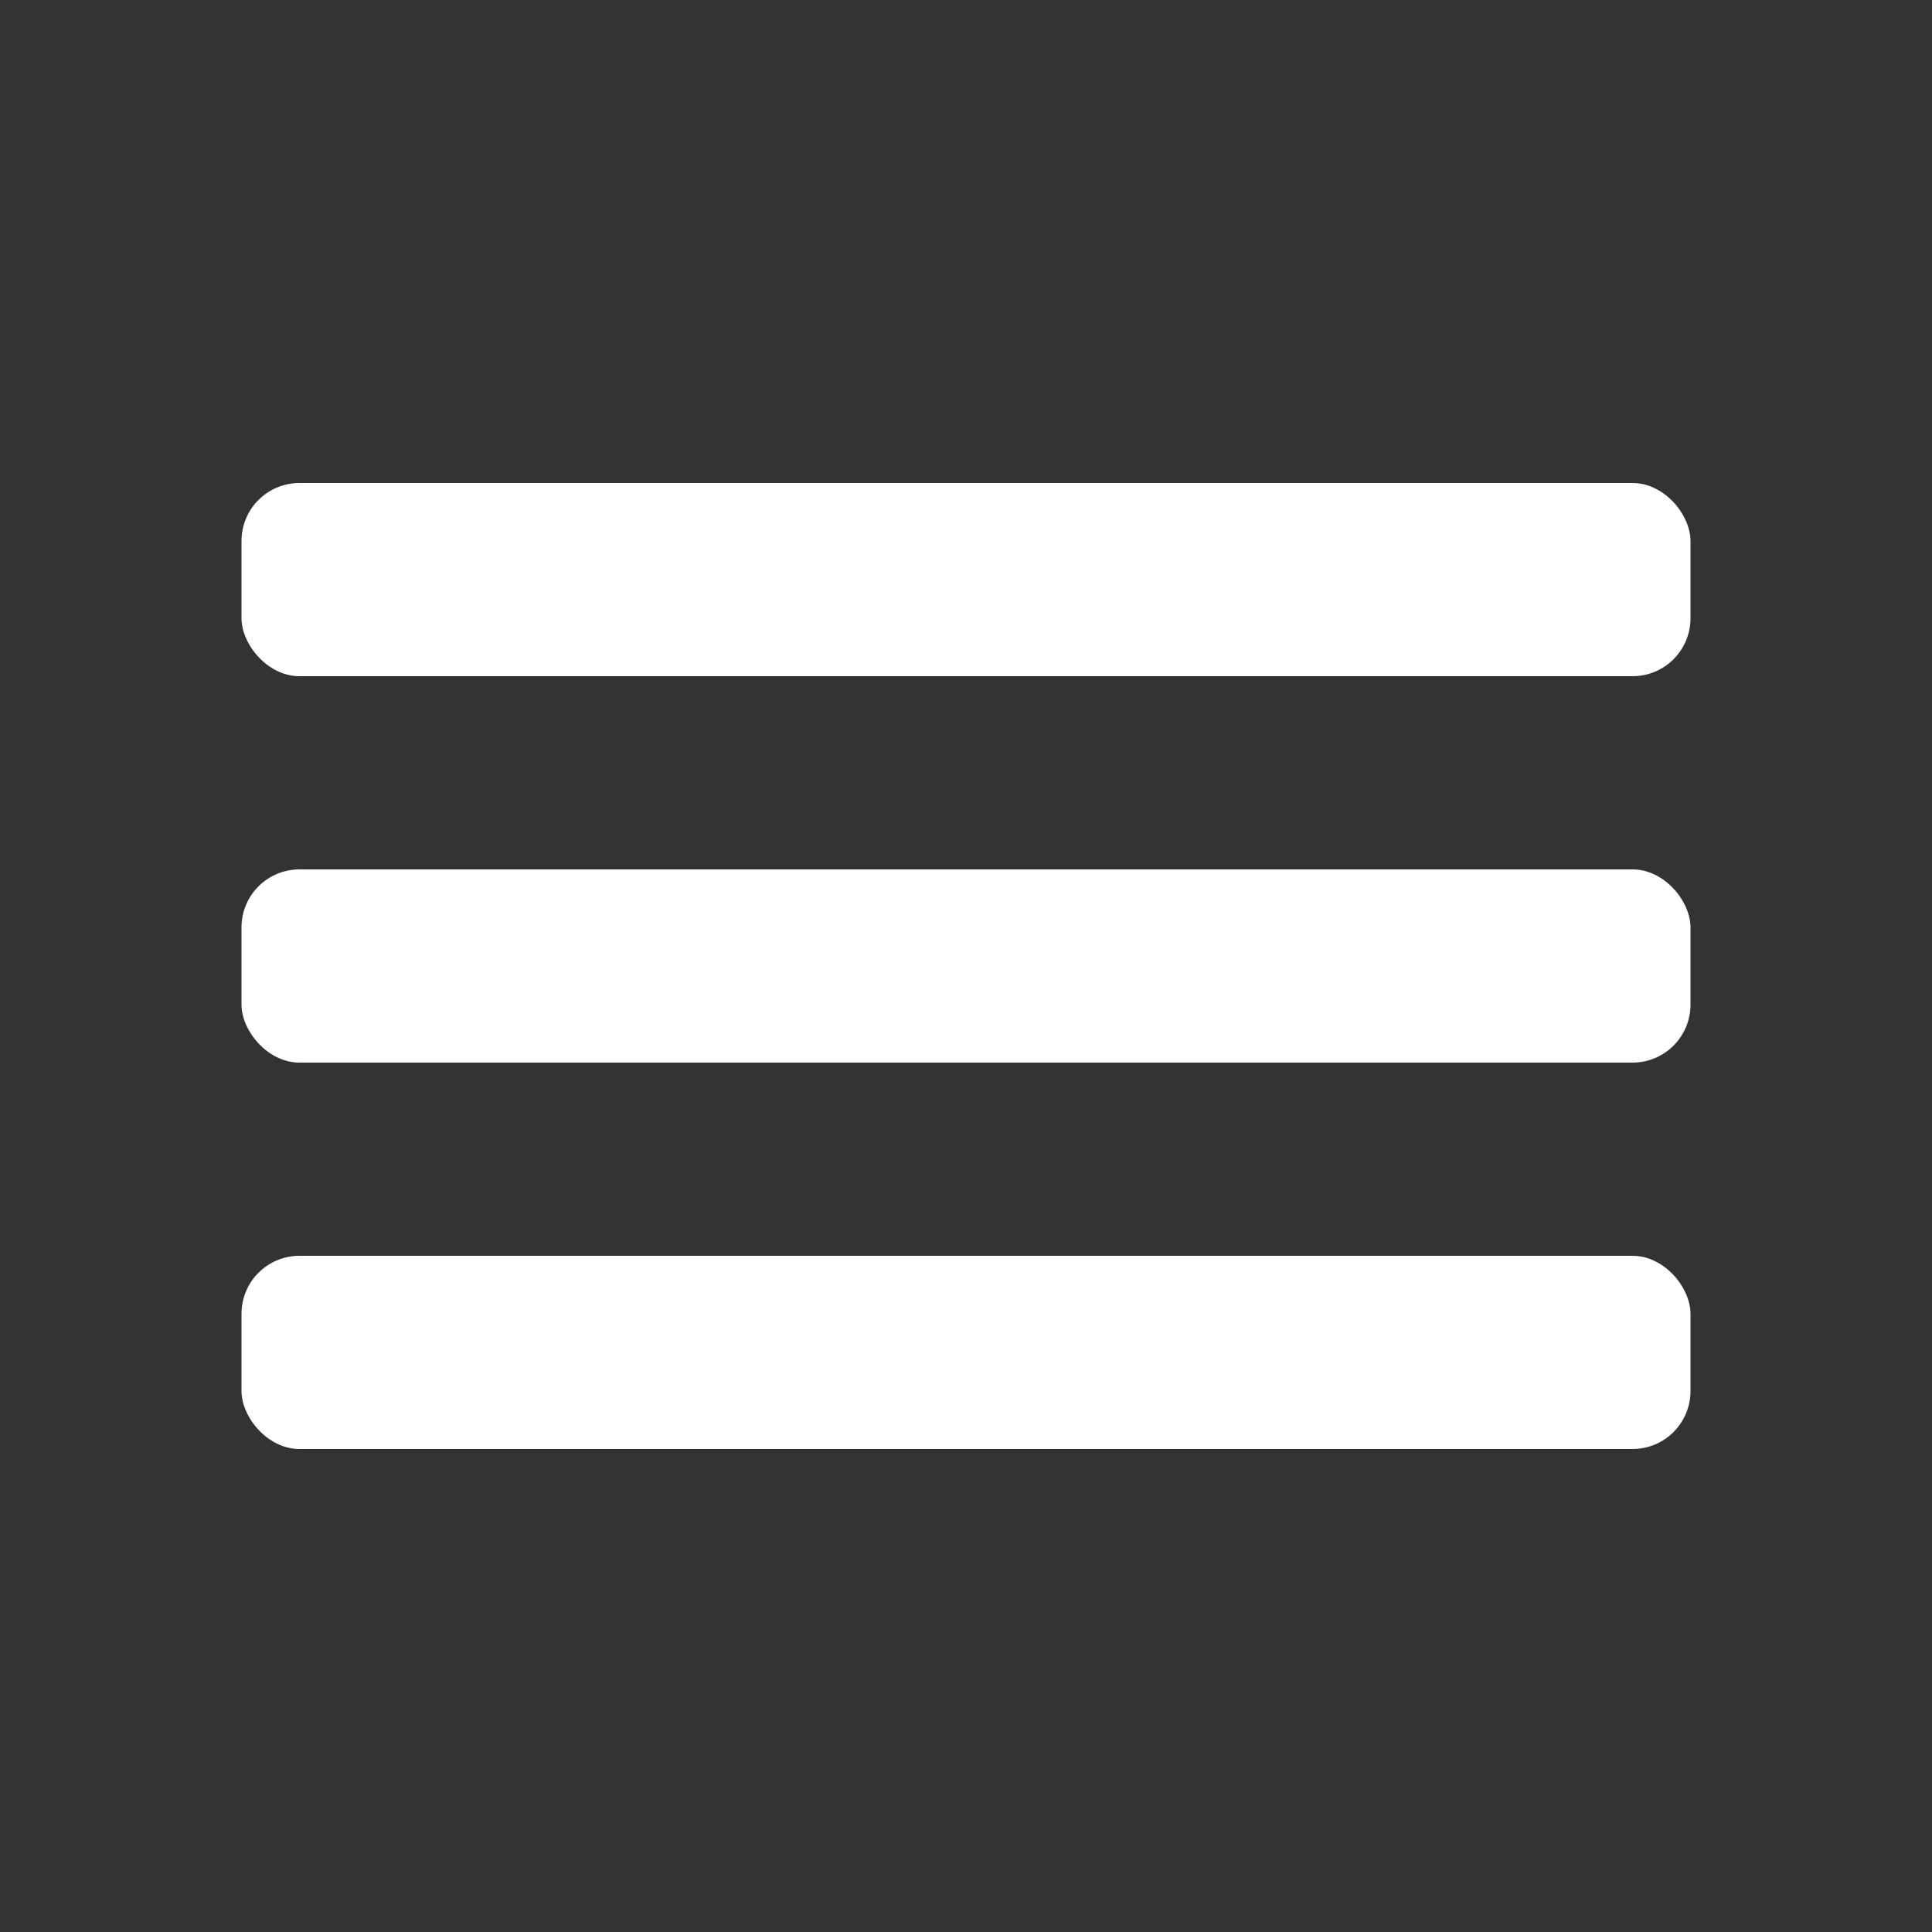
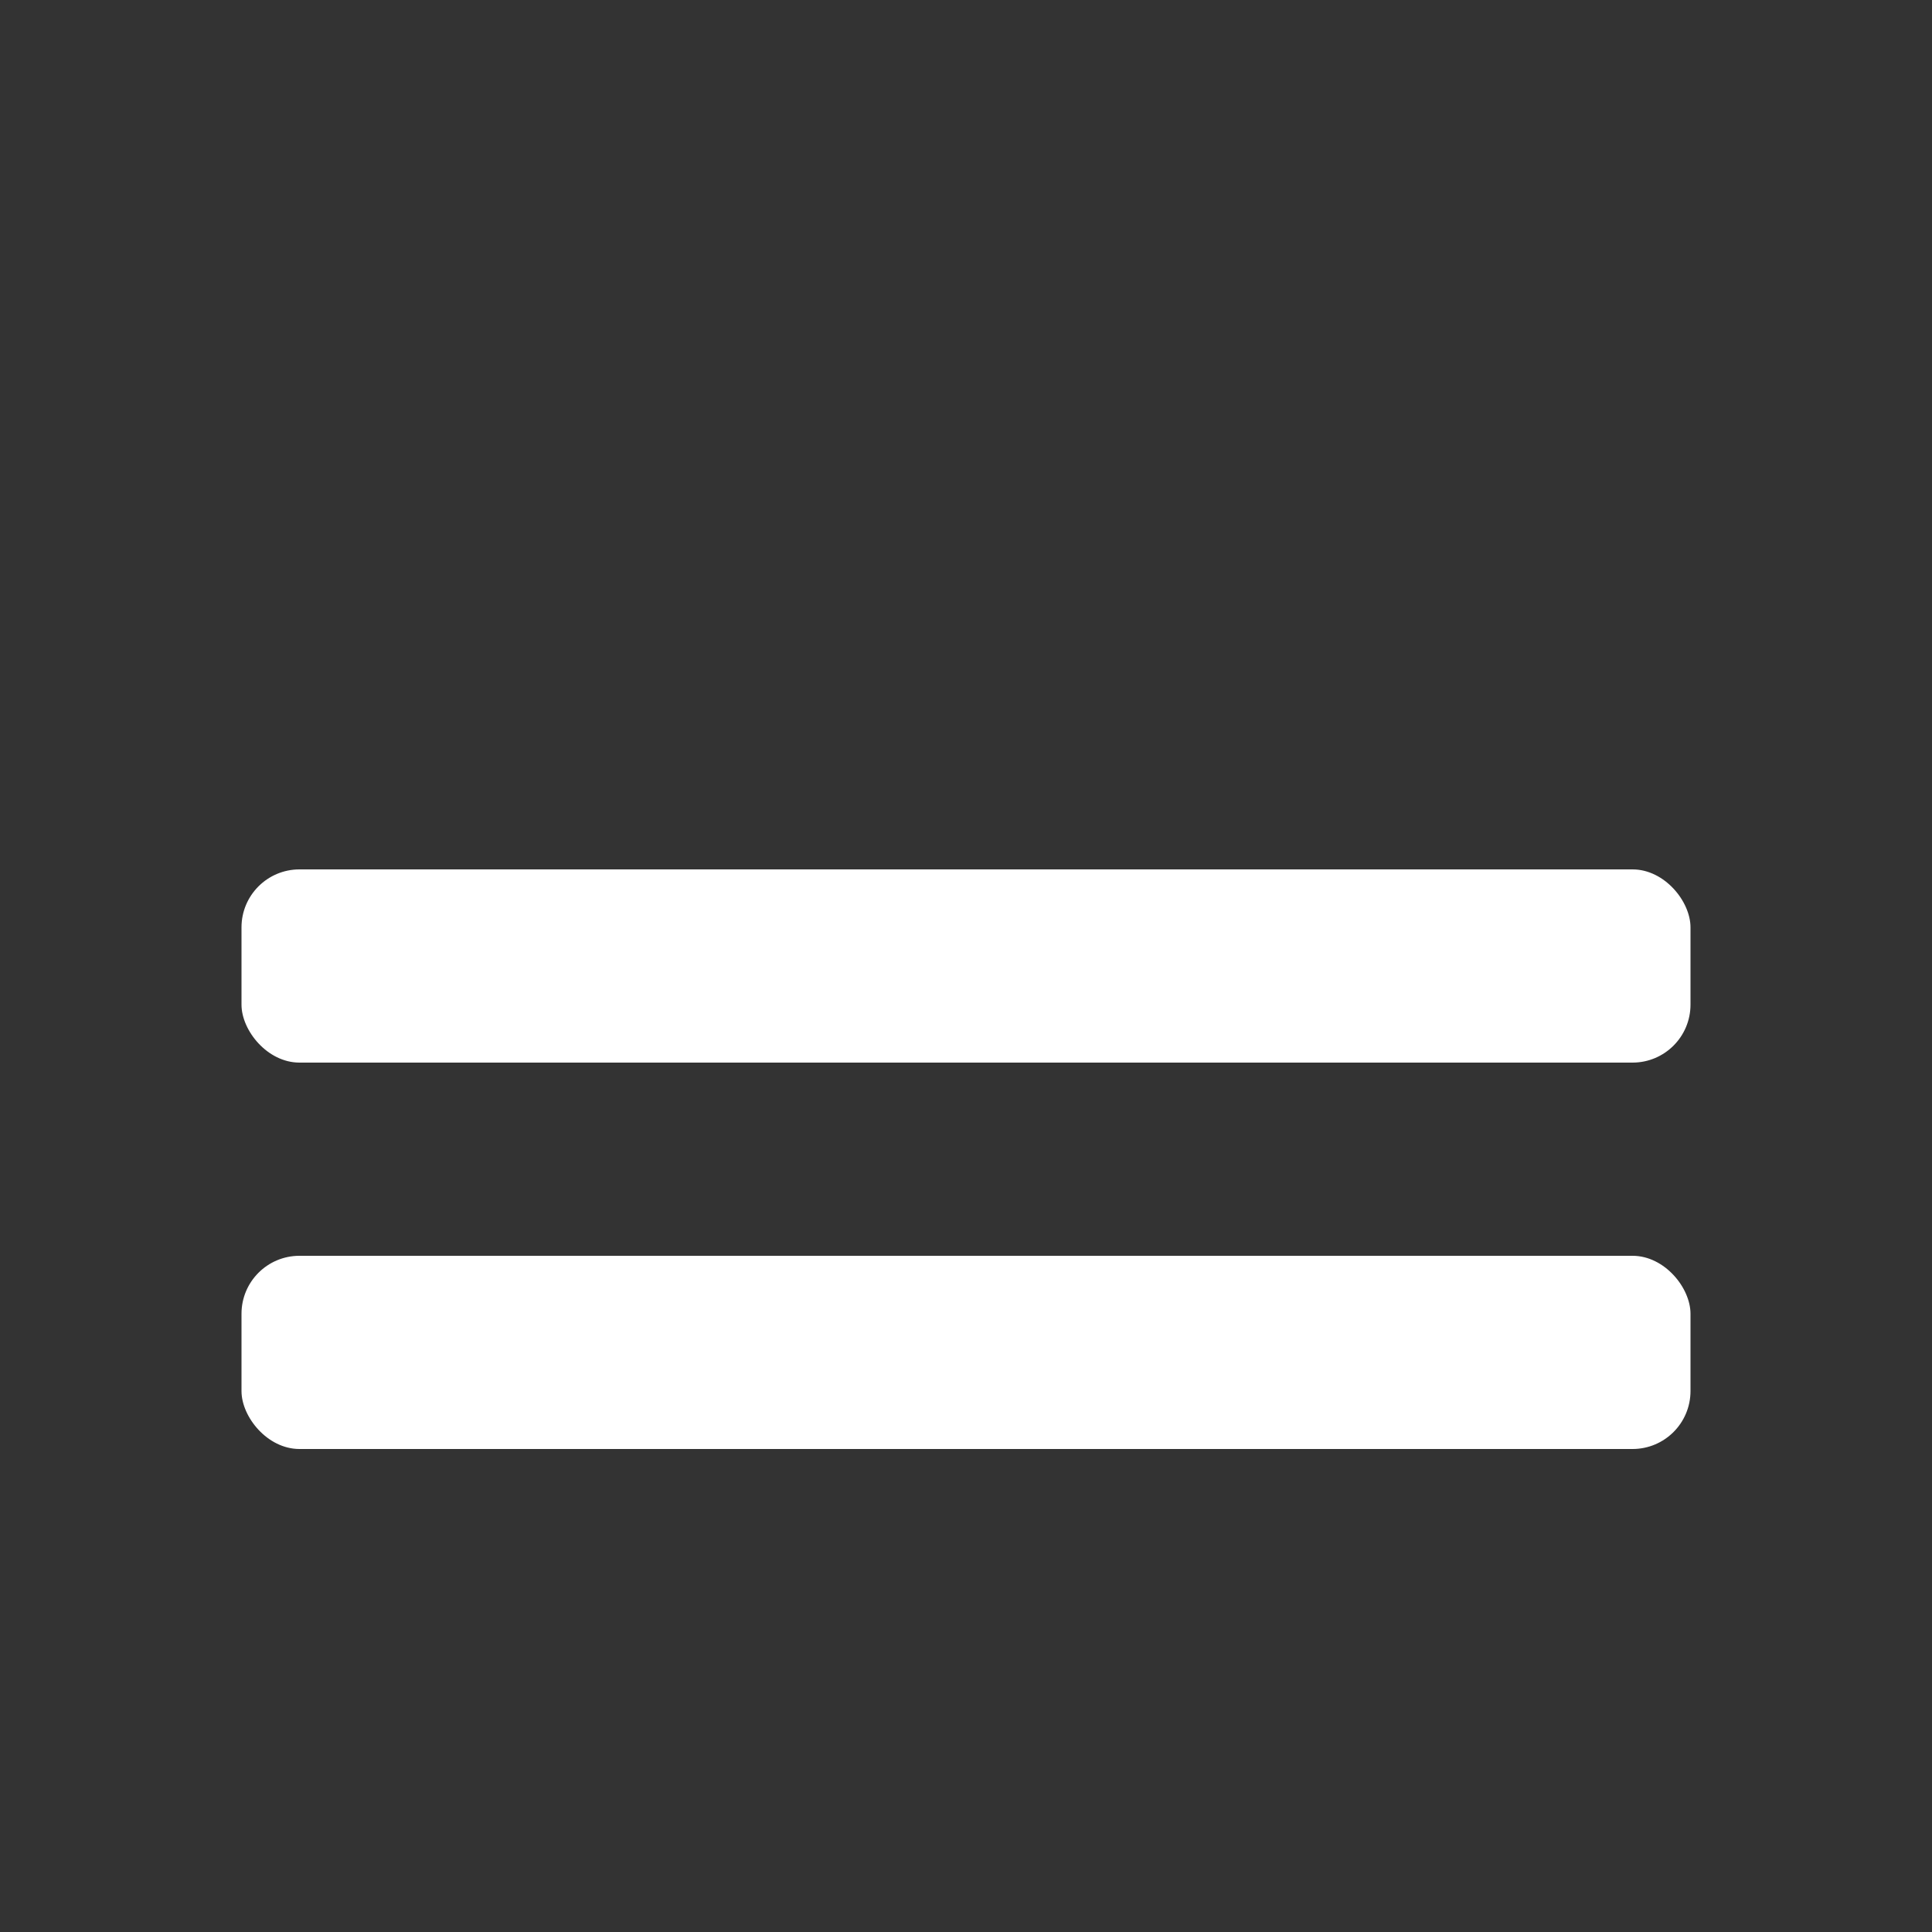
<svg xmlns="http://www.w3.org/2000/svg" version="1.1" x="0px" y="0px" viewBox="0 0 100 100" aria-hidden="true" width="100px" height="100px" style="fill:url(#CerosGradient_id90f3ece6d);">
  <rect x="0" y="0" width="100" height="100" fill="#333333" stroke="none" />
  <defs>
    <linearGradient class="cerosgradient" data-cerosgradient="true" id="CerosGradient_id90f3ece6d" gradientUnits="userSpaceOnUse" x1="50%" y1="100%" x2="50%" y2="0%">
      <stop offset="0%" stop-color="#FFFFFF" />
      <stop offset="100%" stop-color="#FFFFFF" />
    </linearGradient>
    <linearGradient />
  </defs>
  <title>Hamburger Menu Square</title>
  <g transform="translate(0,52)">
-     <rect style="fill:url(#CerosGradient_id90f3ece6d);" width="75" height="10" x="12.5" y="-27" ry="3" rx="3" fill="#000000" fill-opacity="1" fill-rule="nonzero" stroke="none" />
    <rect ry="3" y="-7" x="12.5" height="10" width="75" style="fill:url(#CerosGradient_id90f3ece6d);" rx="3" fill="#000000" fill-opacity="1" fill-rule="nonzero" stroke="none" />
    <rect style="fill:url(#CerosGradient_id90f3ece6d);" width="75" height="10" x="12.5" y="13" ry="3" rx="3" fill="#000000" fill-opacity="1" fill-rule="nonzero" stroke="none" />
  </g>
</svg>